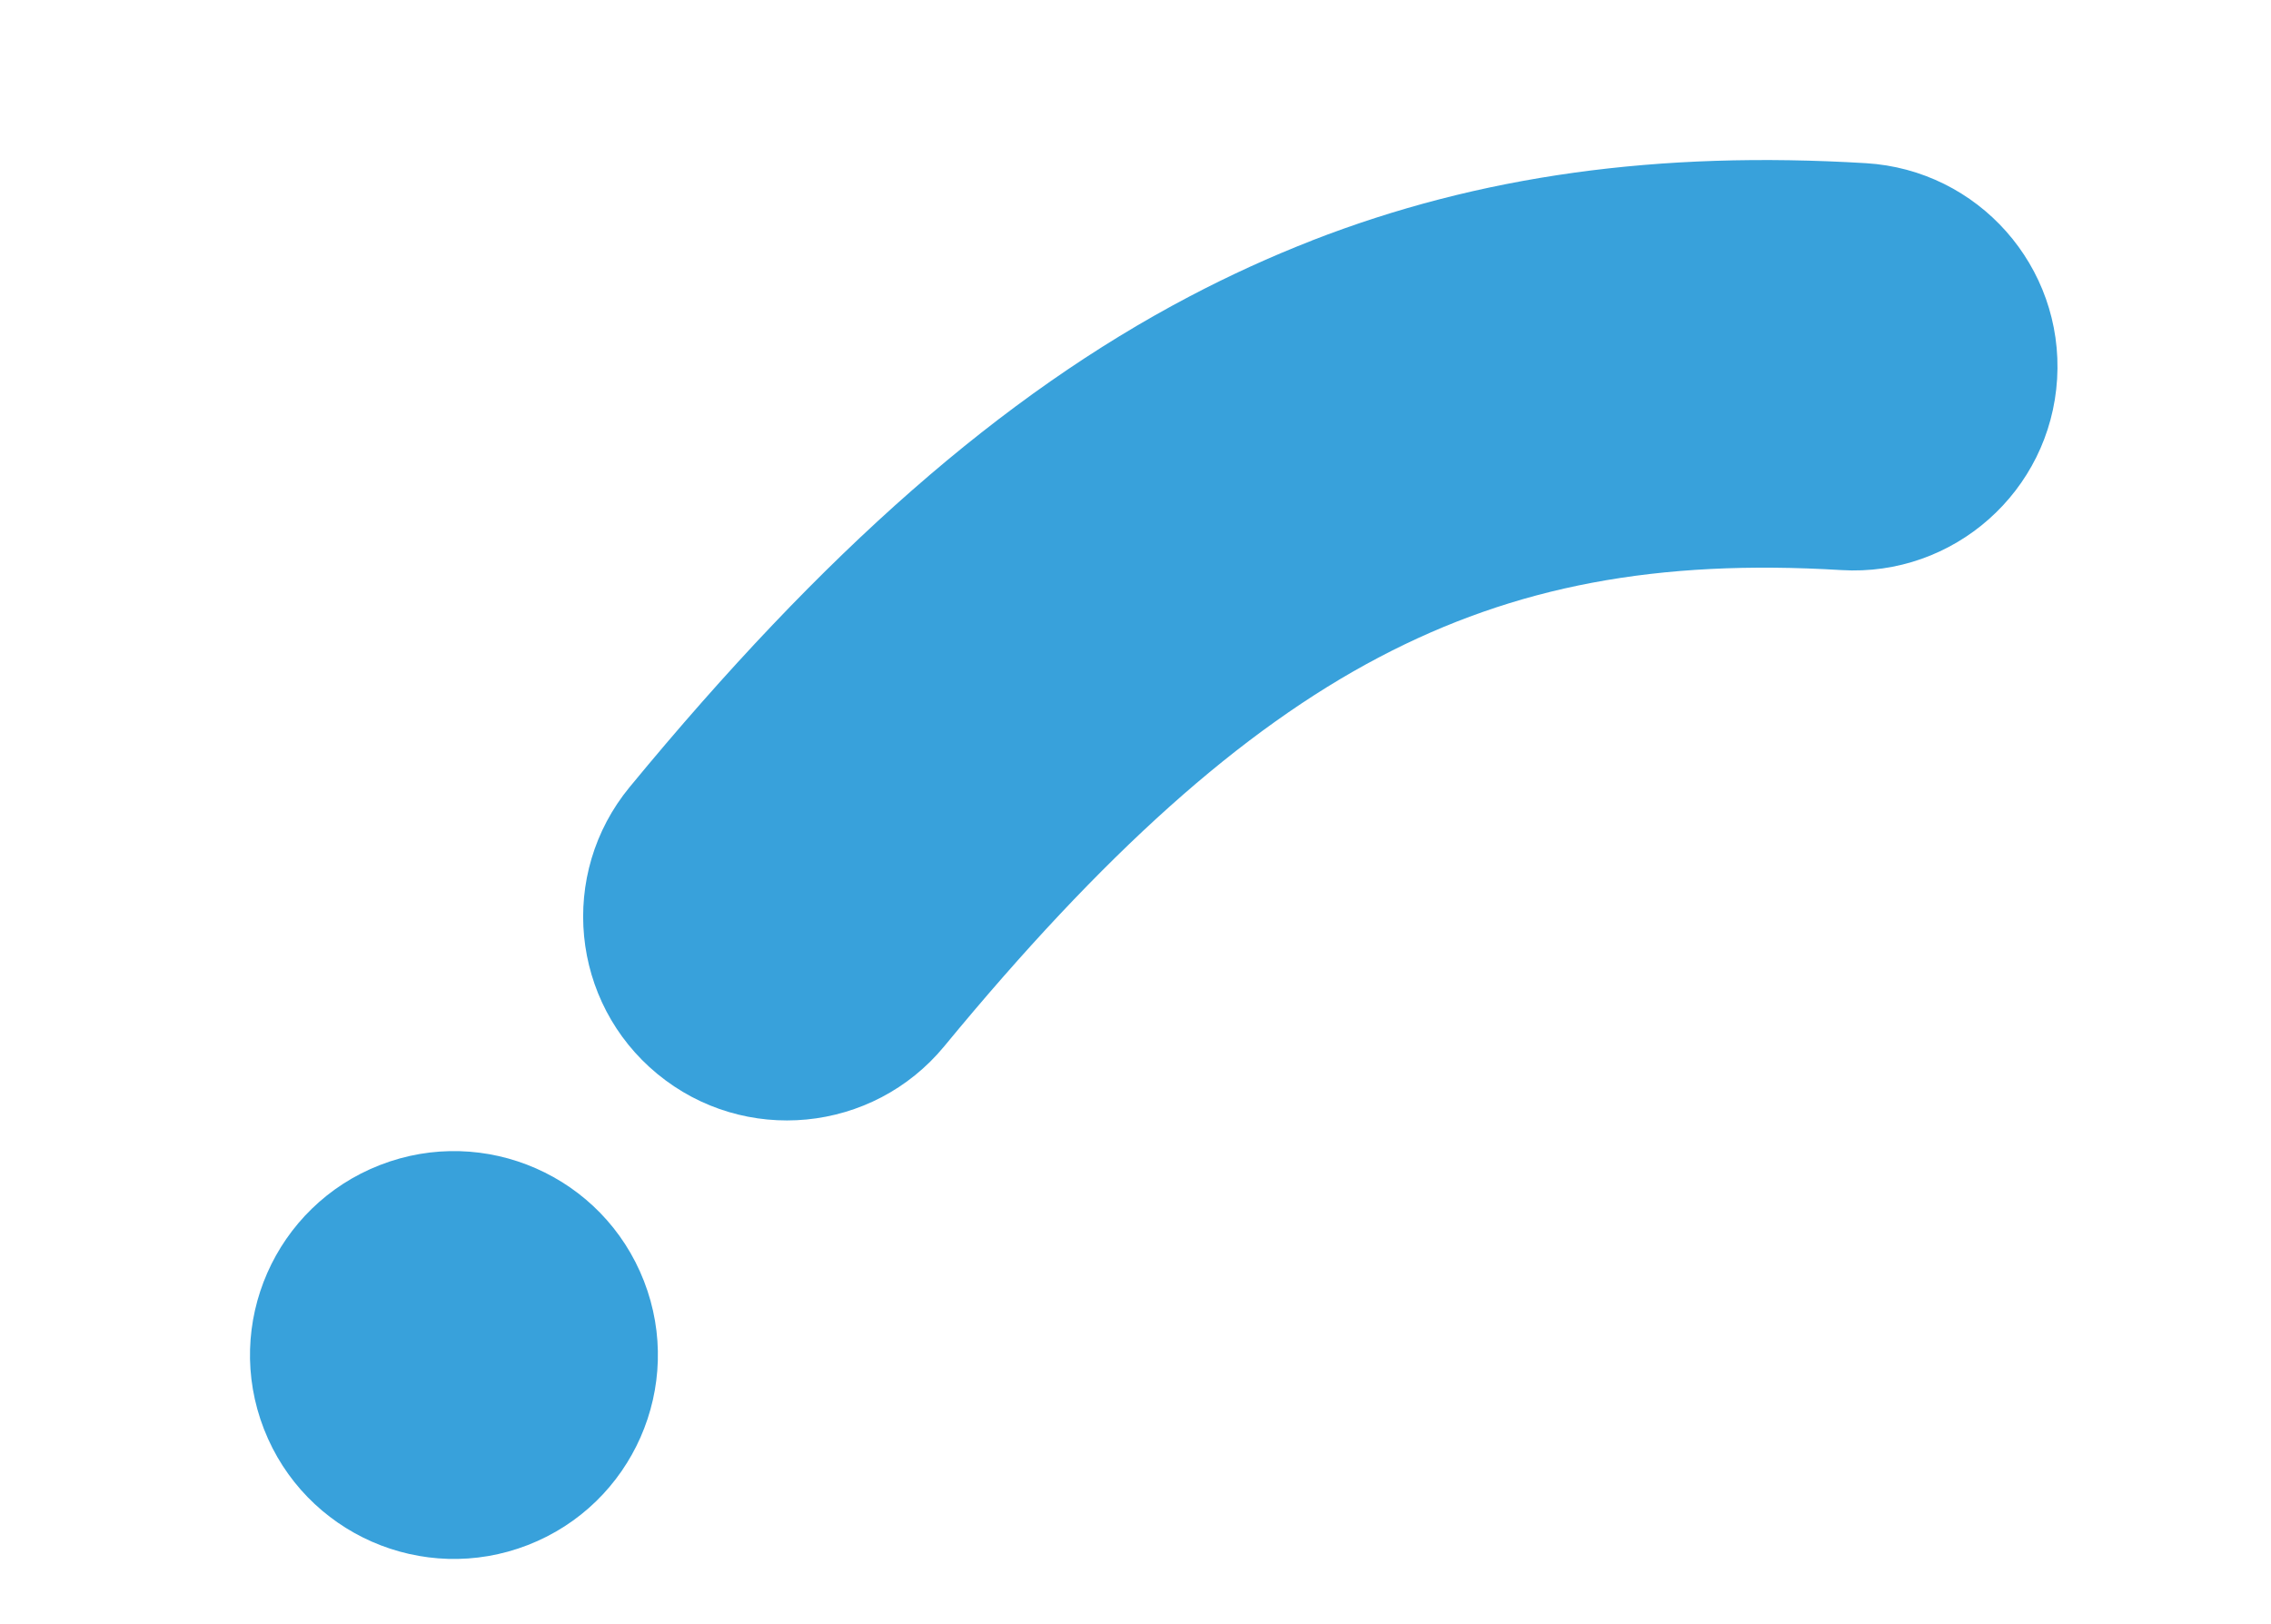
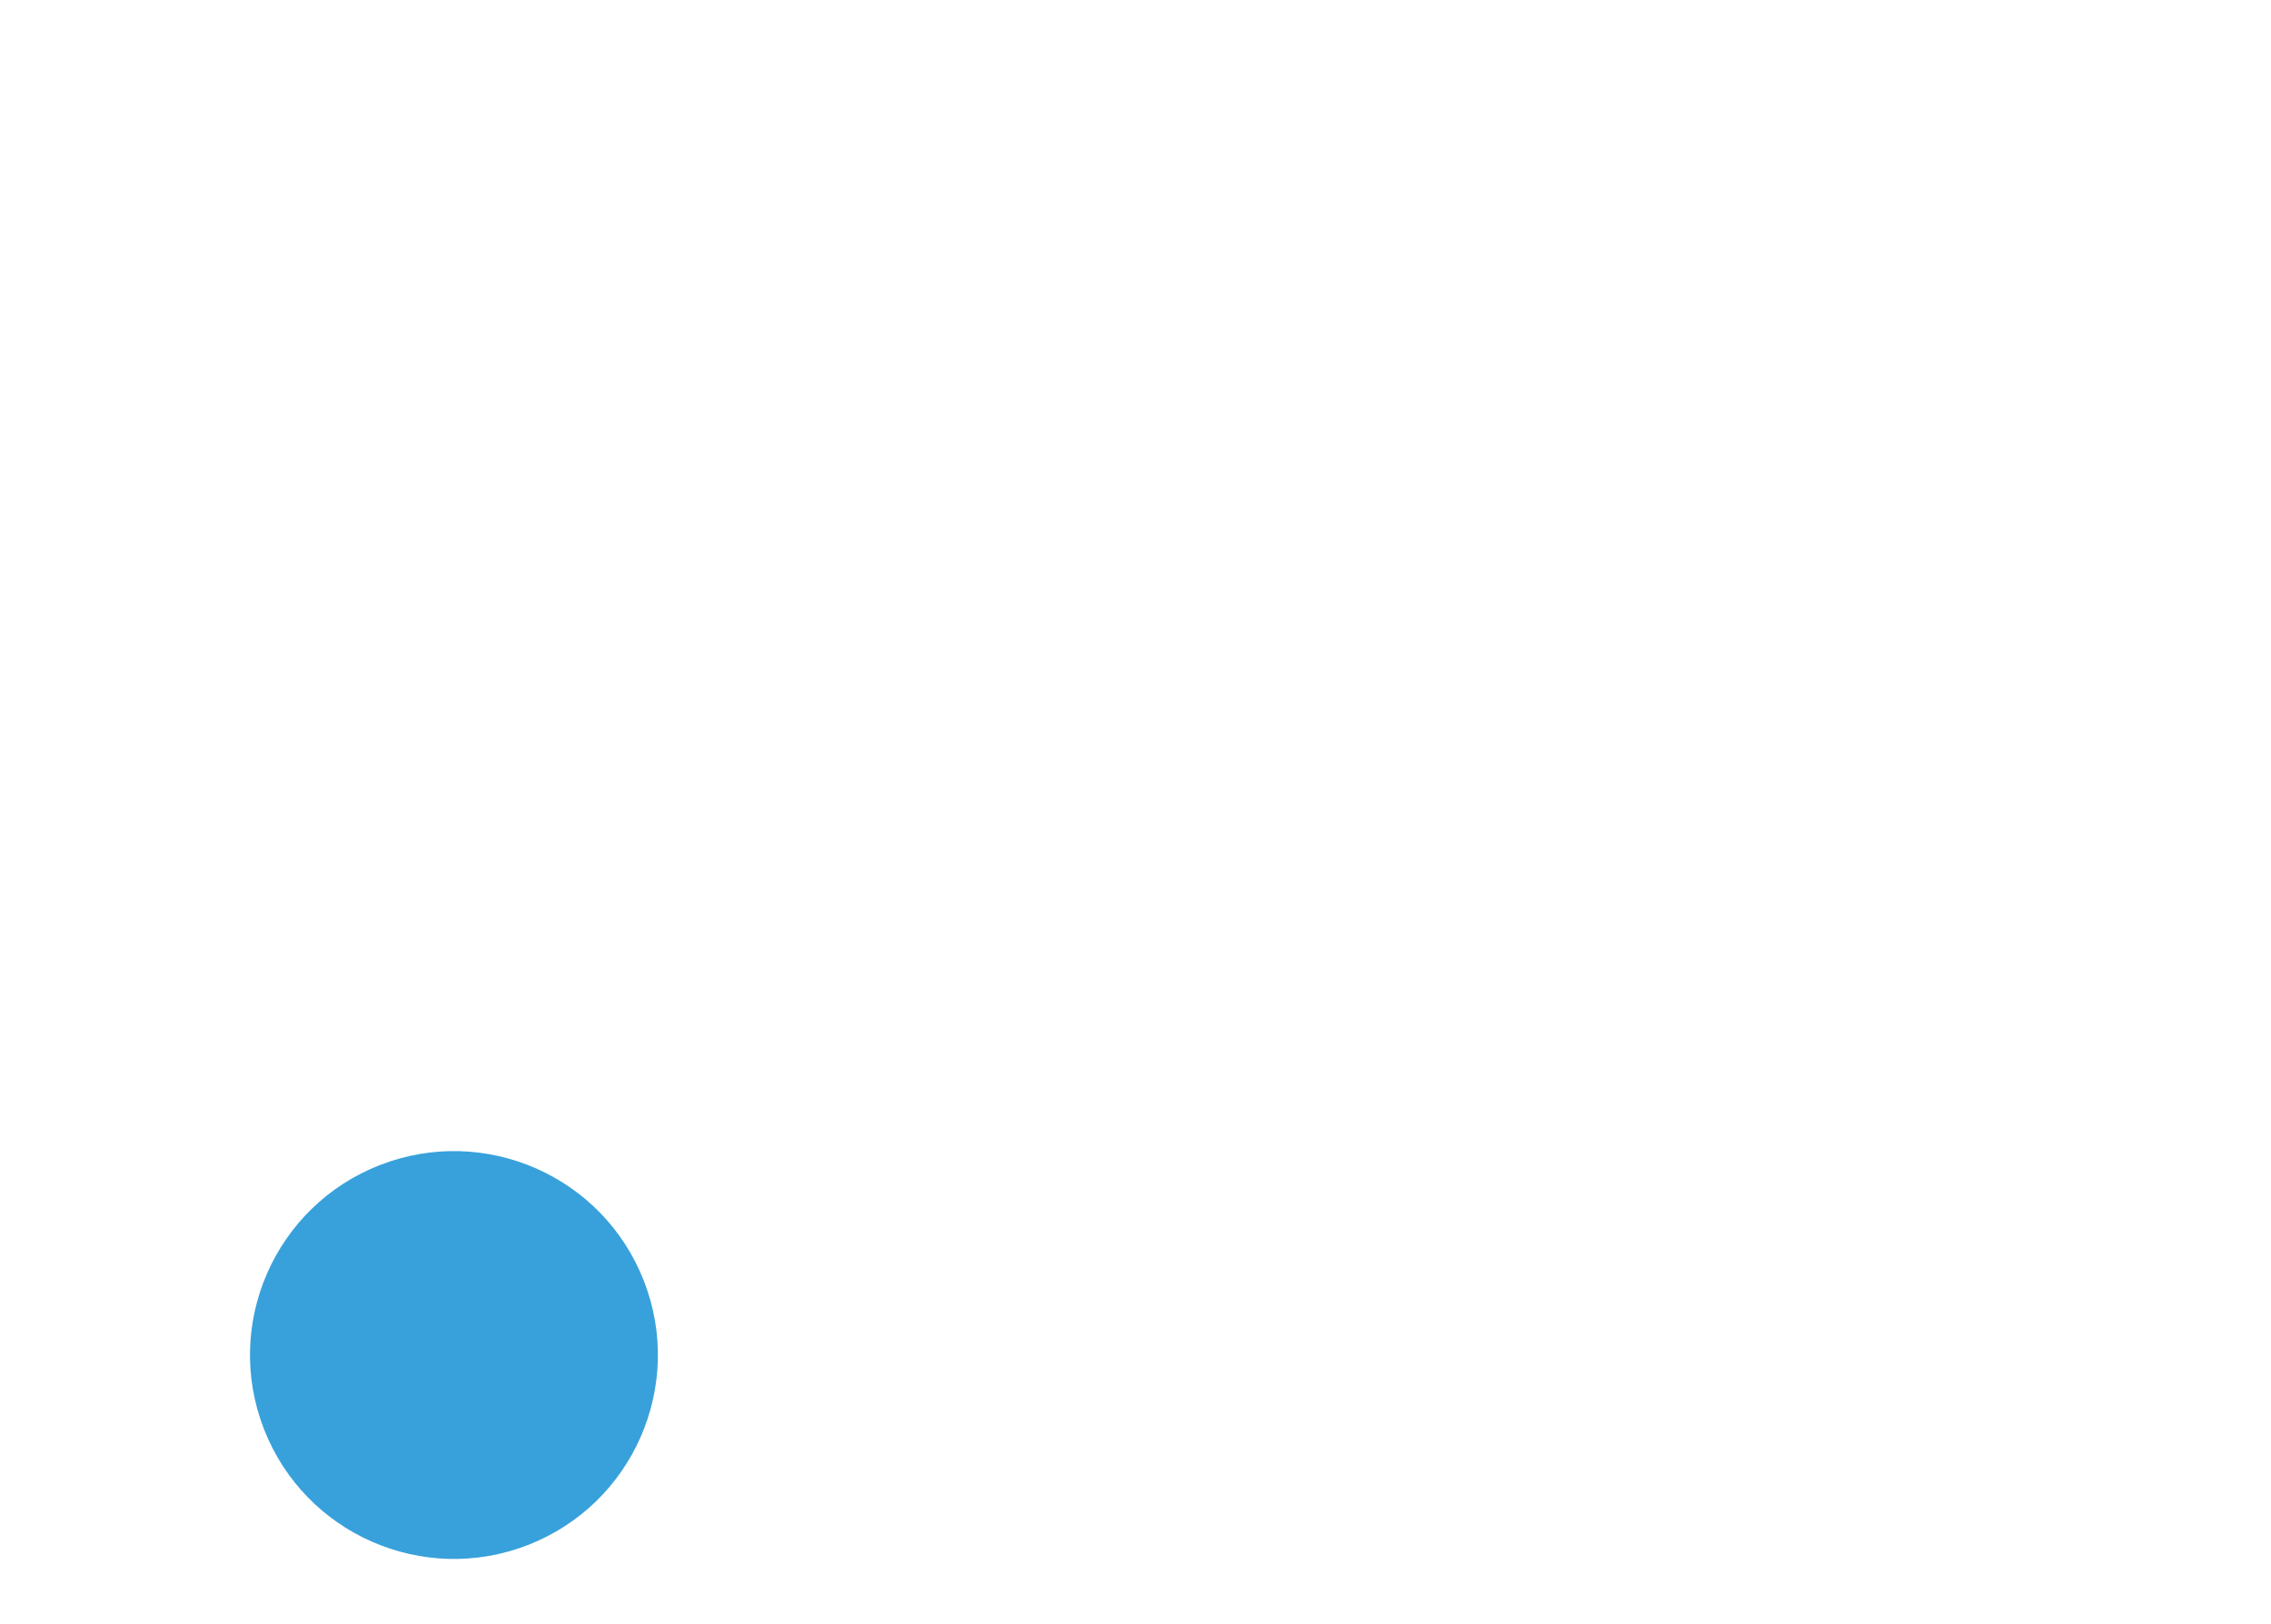
<svg xmlns="http://www.w3.org/2000/svg" width="379" height="271" viewBox="0 0 379 271" fill="none">
  <g style="mix-blend-mode:multiply">
    <path d="M63.41 194.456C80.924 187.637 100.649 196.306 107.468 213.82C114.287 231.334 105.617 251.059 88.104 257.878C70.59 264.697 50.865 256.027 44.046 238.513C37.227 221 45.897 201.274 63.41 194.456Z" fill="#38A1DB" />
  </g>
  <g style="mix-blend-mode:multiply">
-     <path d="M218.934 40.155C212.02 42.847 205.224 45.954 198.506 49.482C167.238 65.916 137.557 91.938 105.08 131.368C93.138 145.869 95.207 167.309 109.708 179.252C124.209 191.194 145.649 189.125 157.592 174.624C184.123 142.413 207.179 121.782 230.161 109.7C252.823 97.786 276.616 93.298 307.299 95.152C326.058 96.283 342.175 82.002 343.306 63.244C344.441 44.495 330.156 28.368 311.398 27.237C276.77 25.148 246.849 29.275 218.93 40.145L218.934 40.155Z" fill="#38A1DB" />
-   </g>
+     </g>
</svg>